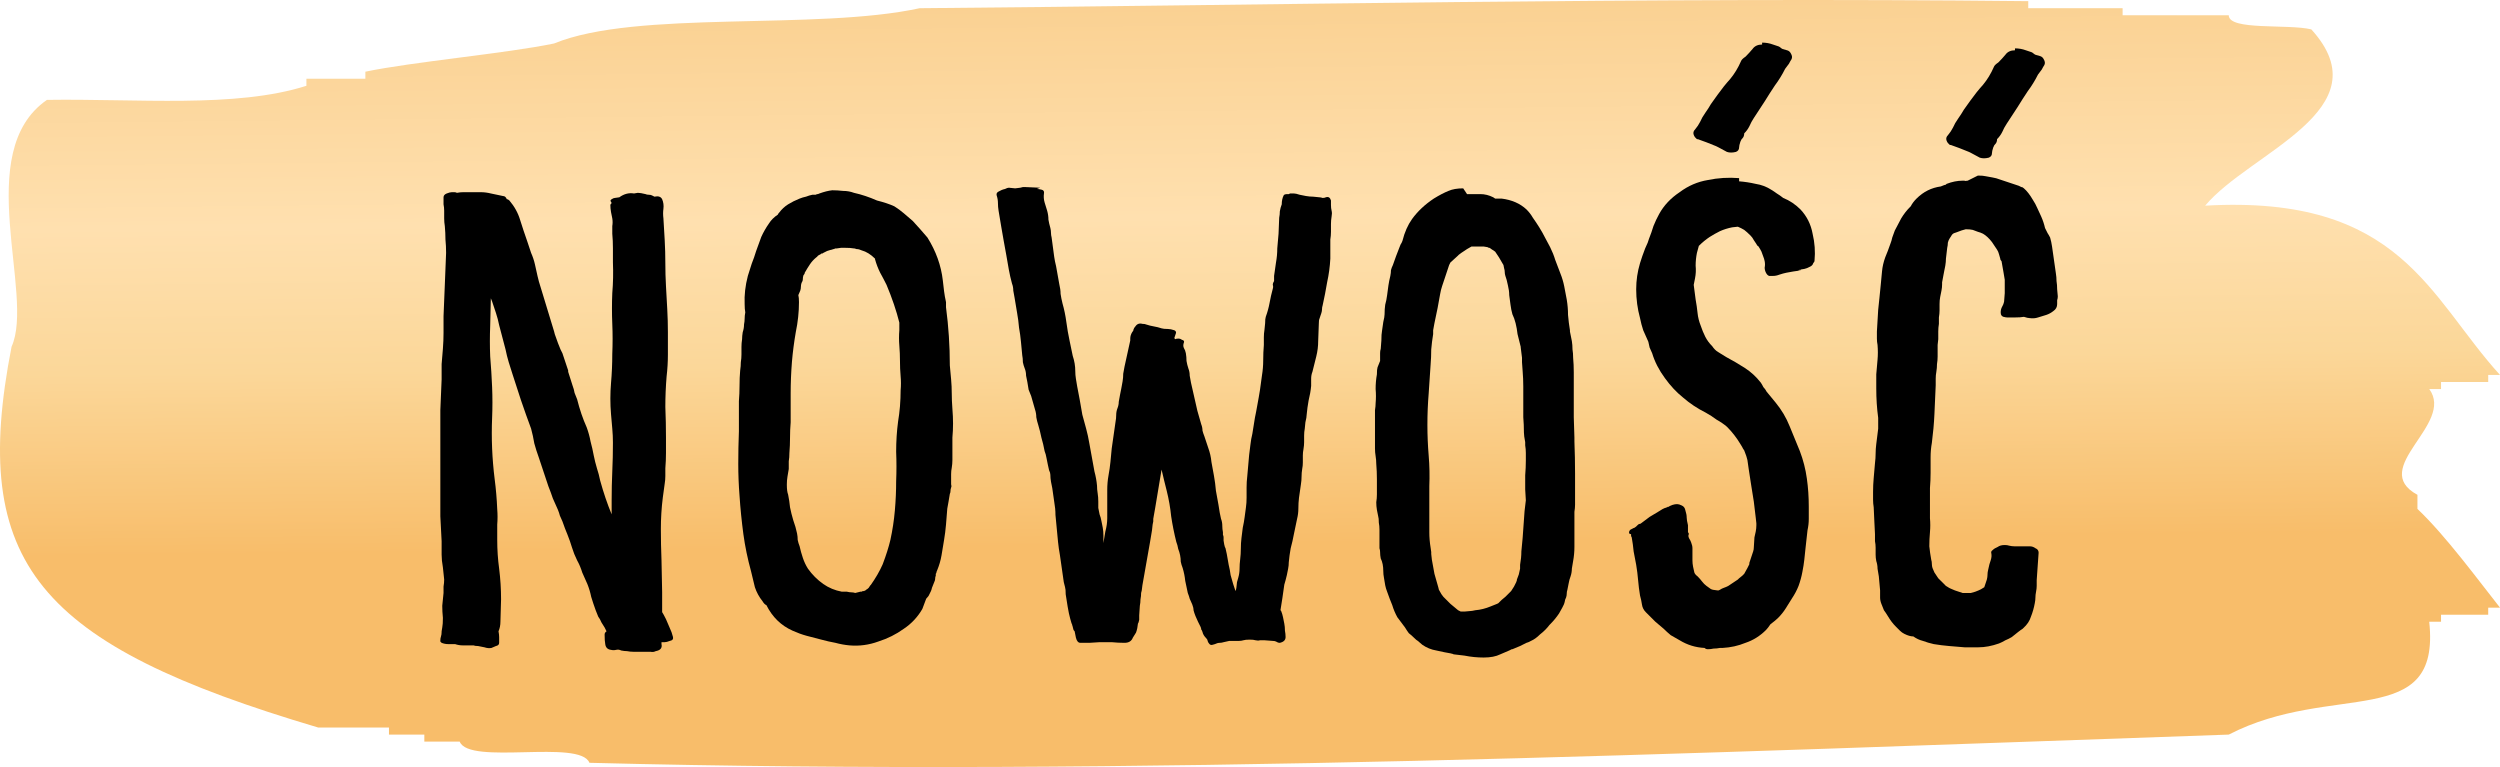
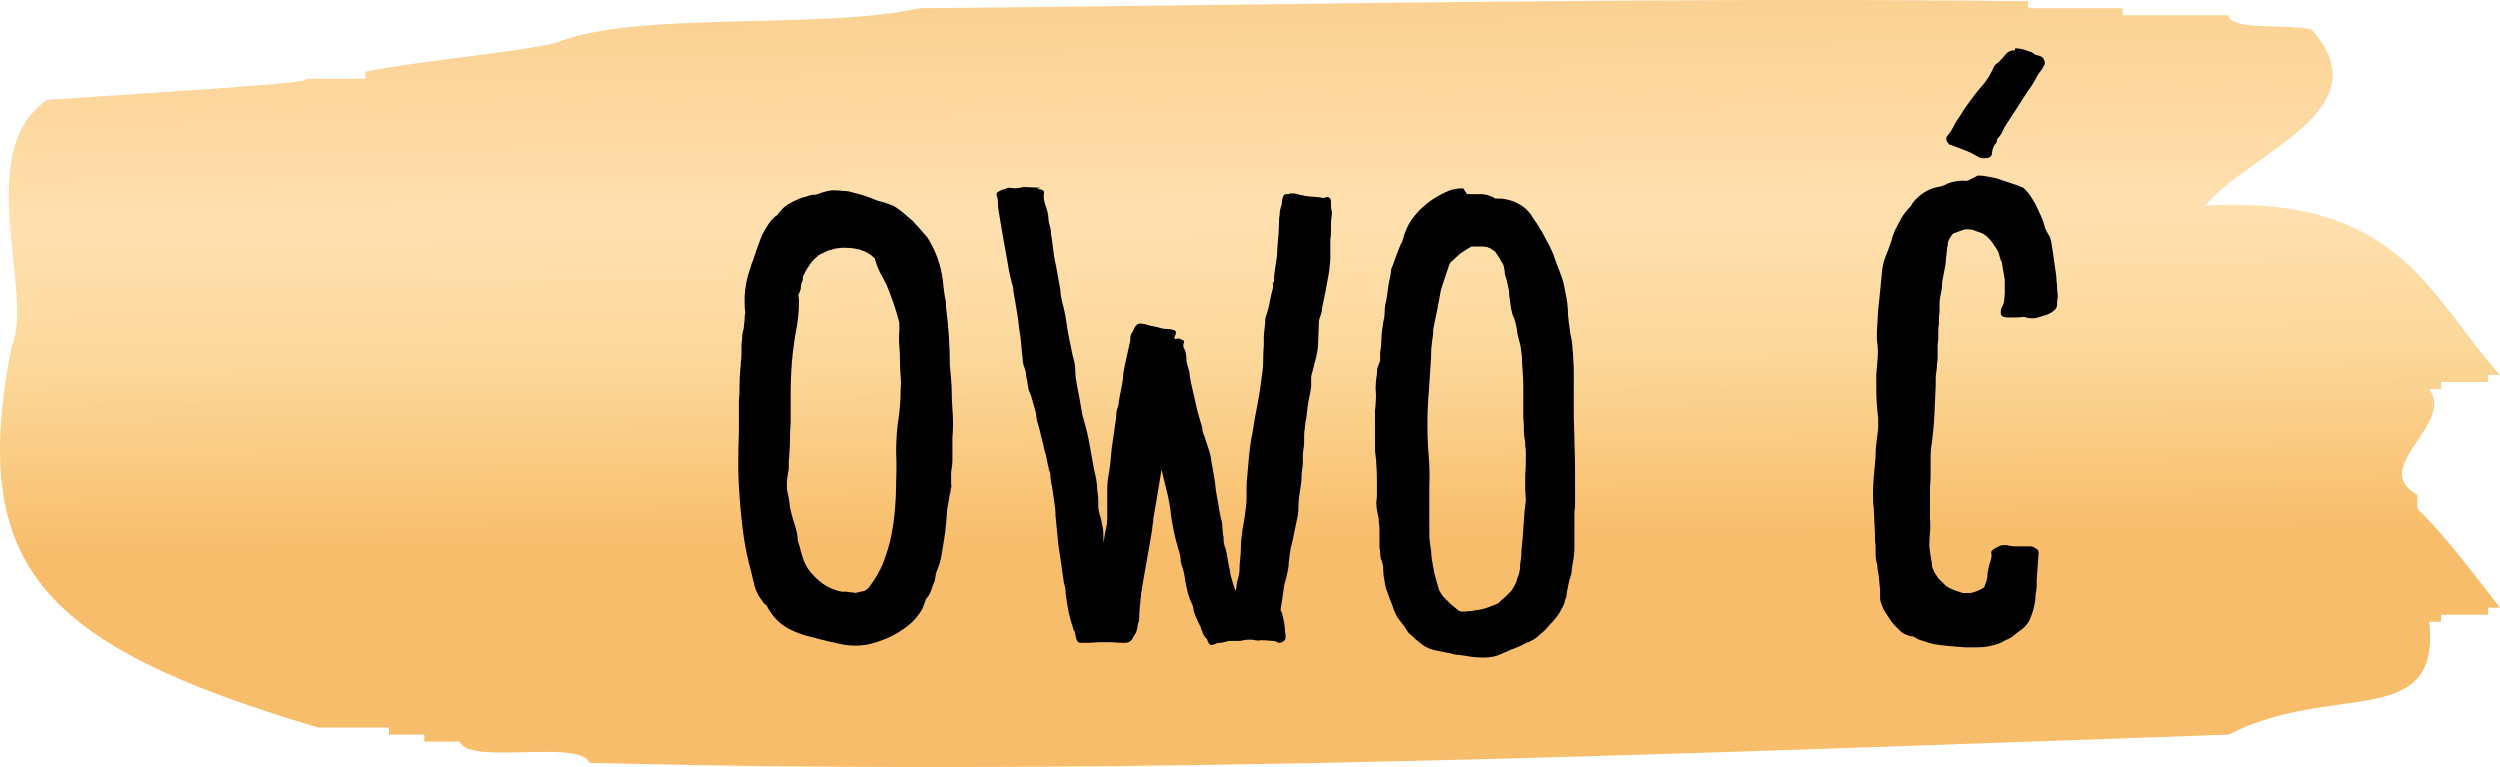
<svg xmlns="http://www.w3.org/2000/svg" width="176" height="54" viewBox="0 0 176 54" fill="none">
-   <path d="M162.716 2.068C167.863 7.728 158.398 10.706 155.243 14.479C169.026 13.685 171.018 20.934 176 26.395C175.668 26.395 175.502 26.395 175.17 26.395C175.17 26.593 175.17 26.693 175.17 26.891C174.007 26.891 173.011 26.891 171.849 26.891C171.849 27.09 171.849 27.189 171.849 27.388C171.517 27.388 171.351 27.388 171.018 27.388C172.845 29.87 166.701 32.948 170.188 34.835C170.188 35.133 170.188 35.53 170.188 35.828C172.181 37.714 174.506 40.892 176 42.778C175.668 42.778 175.502 42.778 175.17 42.778C175.17 42.977 175.17 43.076 175.17 43.275C174.007 43.275 173.011 43.275 171.849 43.275C171.849 43.473 171.849 43.573 171.849 43.771C171.517 43.771 171.351 43.771 171.018 43.771C171.849 51.516 164.21 47.942 156.904 51.715C119.874 53.006 79.523 54.694 41.497 53.701C40.833 52.013 33.028 53.899 32.364 52.211C31.534 52.211 30.704 52.211 29.873 52.211C29.873 52.013 29.873 51.913 29.873 51.715C29.043 51.715 28.213 51.715 27.383 51.715C27.383 51.516 27.383 51.417 27.383 51.218C25.722 51.218 24.061 51.218 22.401 51.218C2.641 45.36 -2.175 39.7 0.814 24.409C2.475 20.735 -2.009 10.706 3.305 7.032C9.615 6.933 16.589 7.628 21.571 6.04C21.571 5.841 21.571 5.742 21.571 5.543C22.899 5.543 24.394 5.543 25.722 5.543C25.722 5.344 25.722 5.245 25.722 5.047C29.043 4.352 35.685 3.756 39.006 3.061C44.818 0.678 57.438 2.167 64.744 0.578C88.656 0.38 116.055 -0.216 142.789 0.082C142.789 0.28 142.789 0.38 142.789 0.578C144.948 0.578 147.273 0.578 149.432 0.578C149.432 0.777 149.432 0.876 149.432 1.075C151.922 1.075 154.413 1.075 156.904 1.075C156.904 2.167 161.055 1.671 162.716 2.068Z" fill="url(#paint0_linear_1129_809)" />
-   <path d="M44.905 13.575C45.025 13.575 45.205 13.605 45.445 13.665C45.505 13.695 45.58 13.71 45.67 13.71C45.76 13.71 45.835 13.725 45.895 13.755L46.075 13.845C46.345 13.785 46.525 13.845 46.615 14.025C46.705 14.235 46.735 14.46 46.705 14.7C46.675 14.91 46.675 15.135 46.705 15.375L46.795 16.905C46.825 17.445 46.84 17.985 46.84 18.525C46.84 19.065 46.855 19.605 46.885 20.145C46.915 20.685 46.945 21.225 46.975 21.765C47.005 22.305 47.02 22.845 47.02 23.385C47.02 23.895 47.02 24.42 47.02 24.96C47.02 25.47 46.99 25.98 46.93 26.49C46.87 27.21 46.84 27.93 46.84 28.65C46.87 29.37 46.885 30.09 46.885 30.81C46.885 31.17 46.885 31.53 46.885 31.89C46.885 32.25 46.87 32.61 46.84 32.97C46.84 33.15 46.84 33.33 46.84 33.51C46.84 33.69 46.825 33.87 46.795 34.05L46.66 35.04C46.57 35.76 46.525 36.495 46.525 37.245C46.525 37.965 46.54 38.7 46.57 39.45L46.615 41.7V42.825V43.095C46.675 43.185 46.765 43.35 46.885 43.59C46.975 43.8 47.065 44.01 47.155 44.22C47.245 44.4 47.32 44.61 47.38 44.85C47.41 45 47.335 45.09 47.155 45.12C47.005 45.18 46.885 45.21 46.795 45.21H46.57V45.345C46.63 45.615 46.495 45.78 46.165 45.84C46.045 45.9 45.925 45.915 45.805 45.885C45.685 45.885 45.565 45.885 45.445 45.885H44.59C44.44 45.885 44.29 45.87 44.14 45.84C44.02 45.84 43.885 45.825 43.735 45.795C43.615 45.735 43.495 45.72 43.375 45.75C43.255 45.78 43.135 45.78 43.015 45.75C42.775 45.72 42.64 45.585 42.61 45.345C42.58 45.195 42.565 44.97 42.565 44.67C42.565 44.58 42.61 44.505 42.7 44.445L42.655 44.355L42.565 44.175L42.34 43.815C42.28 43.665 42.205 43.53 42.115 43.41C42.055 43.26 41.995 43.11 41.935 42.96C41.815 42.63 41.71 42.315 41.62 42.015C41.56 41.715 41.47 41.415 41.35 41.115C41.23 40.845 41.11 40.575 40.99 40.305C40.9 40.005 40.78 39.72 40.63 39.45C40.48 39.15 40.36 38.85 40.27 38.55C40.18 38.25 40.075 37.95 39.955 37.65C39.895 37.5 39.835 37.35 39.775 37.2C39.715 37.02 39.655 36.855 39.595 36.705C39.535 36.555 39.475 36.42 39.415 36.3C39.385 36.18 39.34 36.045 39.28 35.895C39.16 35.625 39.04 35.355 38.92 35.085C38.83 34.815 38.725 34.53 38.605 34.23L37.93 32.205C37.81 31.875 37.705 31.545 37.615 31.215C37.555 30.855 37.48 30.51 37.39 30.18C37.27 29.85 37.15 29.52 37.03 29.19C36.91 28.83 36.79 28.485 36.67 28.155L36.085 26.355C35.995 26.055 35.905 25.77 35.815 25.5C35.725 25.2 35.65 24.9 35.59 24.6L35.14 22.89C35.08 22.59 35.005 22.305 34.915 22.035C34.825 21.765 34.735 21.495 34.645 21.225L34.555 21L34.51 22.935C34.48 23.655 34.48 24.375 34.51 25.095C34.57 25.815 34.615 26.535 34.645 27.255C34.675 27.975 34.675 28.695 34.645 29.415C34.615 30.135 34.615 30.855 34.645 31.575C34.675 32.295 34.735 33.015 34.825 33.735C34.915 34.425 34.975 35.13 35.005 35.85C35.035 36.21 35.035 36.57 35.005 36.93C35.005 37.29 35.005 37.65 35.005 38.01C35.005 38.7 35.05 39.375 35.14 40.035C35.23 40.755 35.275 41.475 35.275 42.195L35.23 43.77C35.23 44.01 35.185 44.235 35.095 44.445C35.125 44.595 35.14 44.73 35.14 44.85C35.14 44.97 35.14 45.105 35.14 45.255C35.14 45.375 35.065 45.45 34.915 45.48C34.765 45.54 34.66 45.585 34.6 45.615C34.45 45.645 34.285 45.63 34.105 45.57C33.955 45.54 33.805 45.51 33.655 45.48C33.505 45.48 33.4 45.465 33.34 45.435H33.16C32.98 45.435 32.785 45.435 32.575 45.435C32.395 45.435 32.215 45.405 32.035 45.345C31.885 45.345 31.72 45.345 31.54 45.345C31.39 45.345 31.24 45.315 31.09 45.255C31.03 45.195 31 45.165 31 45.165V45.075C31 44.985 31.015 44.895 31.045 44.805C31.075 44.715 31.09 44.61 31.09 44.49V44.445L31.135 44.175C31.165 44.025 31.18 43.8 31.18 43.5C31.15 43.2 31.135 42.915 31.135 42.645C31.165 42.345 31.195 42.045 31.225 41.745C31.225 41.595 31.225 41.445 31.225 41.295C31.255 41.115 31.27 40.95 31.27 40.8L31.18 39.945C31.12 39.615 31.09 39.315 31.09 39.045C31.09 38.745 31.09 38.43 31.09 38.1C31.06 37.5 31.03 36.915 31 36.345C31 35.775 31 35.19 31 34.59V31.035C31 30.315 31 29.595 31 28.875C31.03 28.155 31.06 27.435 31.09 26.715C31.09 26.355 31.09 25.995 31.09 25.635C31.12 25.275 31.15 24.915 31.18 24.555C31.21 24.165 31.225 23.79 31.225 23.43C31.225 23.04 31.225 22.65 31.225 22.26C31.255 21.51 31.285 20.775 31.315 20.055C31.345 19.305 31.375 18.555 31.405 17.805C31.405 17.475 31.39 17.16 31.36 16.86C31.36 16.56 31.345 16.245 31.315 15.915C31.285 15.735 31.27 15.555 31.27 15.375C31.27 15.195 31.27 15.015 31.27 14.835C31.27 14.685 31.255 14.535 31.225 14.385C31.225 14.205 31.225 14.04 31.225 13.89C31.225 13.77 31.3 13.68 31.45 13.62C31.6 13.56 31.72 13.53 31.81 13.53C31.87 13.53 31.93 13.53 31.99 13.53C32.05 13.53 32.11 13.545 32.17 13.575C32.32 13.545 32.47 13.53 32.62 13.53C32.8 13.53 32.965 13.53 33.115 13.53C33.355 13.53 33.595 13.53 33.835 13.53C34.075 13.53 34.315 13.56 34.555 13.62L35.41 13.8C35.53 13.8 35.62 13.875 35.68 14.025C35.74 14.025 35.8 14.055 35.86 14.115C36.22 14.535 36.475 15 36.625 15.51C36.775 15.99 36.94 16.485 37.12 16.995C37.21 17.265 37.3 17.535 37.39 17.805C37.51 18.075 37.6 18.345 37.66 18.615C37.72 18.885 37.78 19.155 37.84 19.425C37.9 19.695 37.975 19.965 38.065 20.235L39.01 23.34L39.055 23.52L39.28 24.15L39.46 24.6L39.595 24.87L39.82 25.545L39.91 25.815L40 26.085V26.175L40.315 27.165C40.375 27.315 40.42 27.48 40.45 27.66C40.51 27.81 40.57 27.96 40.63 28.11C40.81 28.83 41.035 29.49 41.305 30.09C41.425 30.42 41.515 30.75 41.575 31.08C41.665 31.41 41.74 31.74 41.8 32.07C41.86 32.37 41.935 32.67 42.025 32.97C42.115 33.24 42.19 33.525 42.25 33.825C42.49 34.695 42.76 35.49 43.06 36.21V36.075V35.22C43.06 34.53 43.075 33.855 43.105 33.195C43.135 32.535 43.15 31.86 43.15 31.17C43.15 30.84 43.135 30.51 43.105 30.18C43.075 29.82 43.045 29.475 43.015 29.145C42.955 28.425 42.955 27.705 43.015 26.985C43.075 26.295 43.105 25.605 43.105 24.915C43.135 24.195 43.135 23.49 43.105 22.8C43.075 22.08 43.075 21.36 43.105 20.64C43.165 19.92 43.18 19.2 43.15 18.48C43.15 18.15 43.15 17.82 43.15 17.49C43.15 17.13 43.135 16.785 43.105 16.455C43.105 16.275 43.105 16.095 43.105 15.915C43.135 15.735 43.135 15.555 43.105 15.375C43.075 15.225 43.045 15.075 43.015 14.925C42.985 14.745 42.97 14.58 42.97 14.43C42.97 14.4 43 14.355 43.06 14.295L43.015 14.205C42.955 14.145 42.97 14.085 43.06 14.025C43.15 13.965 43.225 13.935 43.285 13.935L43.6 13.89C43.93 13.65 44.275 13.56 44.635 13.62L44.905 13.575Z" fill="black" />
+   <path d="M162.716 2.068C167.863 7.728 158.398 10.706 155.243 14.479C169.026 13.685 171.018 20.934 176 26.395C175.668 26.395 175.502 26.395 175.17 26.395C175.17 26.593 175.17 26.693 175.17 26.891C174.007 26.891 173.011 26.891 171.849 26.891C171.849 27.09 171.849 27.189 171.849 27.388C171.517 27.388 171.351 27.388 171.018 27.388C172.845 29.87 166.701 32.948 170.188 34.835C170.188 35.133 170.188 35.53 170.188 35.828C172.181 37.714 174.506 40.892 176 42.778C175.668 42.778 175.502 42.778 175.17 42.778C175.17 42.977 175.17 43.076 175.17 43.275C174.007 43.275 173.011 43.275 171.849 43.275C171.849 43.473 171.849 43.573 171.849 43.771C171.517 43.771 171.351 43.771 171.018 43.771C171.849 51.516 164.21 47.942 156.904 51.715C119.874 53.006 79.523 54.694 41.497 53.701C40.833 52.013 33.028 53.899 32.364 52.211C31.534 52.211 30.704 52.211 29.873 52.211C29.873 52.013 29.873 51.913 29.873 51.715C29.043 51.715 28.213 51.715 27.383 51.715C27.383 51.516 27.383 51.417 27.383 51.218C25.722 51.218 24.061 51.218 22.401 51.218C2.641 45.36 -2.175 39.7 0.814 24.409C2.475 20.735 -2.009 10.706 3.305 7.032C21.571 5.841 21.571 5.742 21.571 5.543C22.899 5.543 24.394 5.543 25.722 5.543C25.722 5.344 25.722 5.245 25.722 5.047C29.043 4.352 35.685 3.756 39.006 3.061C44.818 0.678 57.438 2.167 64.744 0.578C88.656 0.38 116.055 -0.216 142.789 0.082C142.789 0.28 142.789 0.38 142.789 0.578C144.948 0.578 147.273 0.578 149.432 0.578C149.432 0.777 149.432 0.876 149.432 1.075C151.922 1.075 154.413 1.075 156.904 1.075C156.904 2.167 161.055 1.671 162.716 2.068Z" fill="url(#paint0_linear_1129_809)" />
  <path d="M58.589 13.395C58.828 13.395 59.084 13.41 59.353 13.44C59.623 13.44 59.879 13.485 60.118 13.575C60.389 13.635 60.658 13.71 60.928 13.8C61.199 13.89 61.468 13.995 61.739 14.115C62.218 14.235 62.623 14.37 62.953 14.52C63.194 14.67 63.419 14.835 63.629 15.015C63.839 15.195 64.049 15.375 64.258 15.555C64.618 15.945 64.963 16.335 65.293 16.725C65.894 17.685 66.254 18.69 66.374 19.74C66.403 19.98 66.433 20.235 66.463 20.505C66.493 20.745 66.538 21 66.599 21.27V21.63C66.778 22.98 66.868 24.345 66.868 25.725C66.898 26.055 66.928 26.385 66.959 26.715C66.989 27.045 67.004 27.375 67.004 27.705C67.004 28.035 67.019 28.395 67.049 28.785C67.079 29.145 67.094 29.49 67.094 29.82C67.094 30.15 67.079 30.48 67.049 30.81C67.049 31.14 67.049 31.47 67.049 31.8C67.049 31.98 67.049 32.175 67.049 32.385C67.049 32.565 67.034 32.745 67.004 32.925C66.974 33.075 66.959 33.225 66.959 33.375C66.959 33.525 66.959 33.675 66.959 33.825C66.959 33.915 66.959 34.005 66.959 34.095C66.989 34.185 66.989 34.26 66.959 34.32C66.928 34.41 66.913 34.5 66.913 34.59C66.913 34.65 66.898 34.71 66.868 34.77C66.838 34.95 66.808 35.13 66.778 35.31C66.749 35.46 66.719 35.625 66.689 35.805C66.659 36.165 66.629 36.54 66.599 36.93C66.569 37.29 66.523 37.65 66.463 38.01C66.403 38.37 66.344 38.73 66.284 39.09C66.224 39.45 66.118 39.81 65.969 40.17C65.999 40.08 65.999 40.08 65.969 40.17C65.939 40.23 65.924 40.275 65.924 40.305C65.924 40.335 65.909 40.365 65.879 40.395C65.879 40.425 65.879 40.47 65.879 40.53C65.849 40.59 65.834 40.665 65.834 40.755C65.834 40.815 65.819 40.875 65.788 40.935C65.728 41.085 65.668 41.235 65.609 41.385C65.579 41.535 65.519 41.685 65.428 41.835C65.398 41.925 65.323 42.03 65.204 42.15L64.933 42.87C64.603 43.44 64.168 43.905 63.629 44.265C63.089 44.655 62.489 44.955 61.828 45.165C61.169 45.405 60.493 45.495 59.803 45.435C59.474 45.405 59.144 45.345 58.813 45.255C58.483 45.195 58.154 45.12 57.824 45.03C57.493 44.94 57.148 44.85 56.788 44.76C56.459 44.67 56.129 44.55 55.798 44.4C54.989 44.04 54.373 43.44 53.953 42.6C53.864 42.57 53.773 42.48 53.684 42.33C53.444 42.03 53.264 41.7 53.144 41.34C53.053 40.95 52.964 40.575 52.873 40.215C52.633 39.345 52.453 38.475 52.334 37.605C52.214 36.705 52.123 35.805 52.063 34.905C52.004 34.155 51.974 33.405 51.974 32.655C51.974 31.905 51.989 31.14 52.019 30.36V28.245C52.048 27.885 52.063 27.525 52.063 27.165C52.063 26.775 52.078 26.415 52.108 26.085C52.139 25.875 52.154 25.68 52.154 25.5C52.184 25.32 52.199 25.14 52.199 24.96C52.199 24.78 52.199 24.6 52.199 24.42C52.199 24.24 52.214 24.06 52.243 23.88C52.243 23.73 52.258 23.565 52.288 23.385C52.349 23.205 52.379 23.025 52.379 22.845C52.408 22.695 52.423 22.56 52.423 22.44C52.423 22.29 52.438 22.14 52.468 21.99C52.438 21.84 52.423 21.645 52.423 21.405C52.394 20.775 52.468 20.115 52.648 19.425C52.739 19.125 52.828 18.84 52.919 18.57C53.038 18.27 53.144 17.97 53.233 17.67C53.353 17.34 53.474 17.01 53.593 16.68C53.743 16.35 53.923 16.035 54.133 15.735C54.283 15.495 54.493 15.285 54.764 15.105C54.764 15.075 54.794 15.03 54.853 14.97C55.033 14.73 55.243 14.535 55.483 14.385C55.724 14.235 55.993 14.1 56.294 13.98C56.444 13.92 56.593 13.875 56.743 13.845C56.894 13.785 57.044 13.74 57.194 13.71H57.419C57.478 13.68 57.523 13.665 57.553 13.665C57.584 13.665 57.629 13.65 57.688 13.62C58.019 13.5 58.319 13.425 58.589 13.395ZM58.813 17.49C58.783 17.49 58.754 17.505 58.724 17.535C58.724 17.535 58.709 17.535 58.678 17.535L58.544 17.58C58.514 17.58 58.408 17.61 58.228 17.67L57.959 17.805C57.928 17.835 57.898 17.85 57.868 17.85C57.839 17.85 57.824 17.85 57.824 17.85C57.764 17.91 57.718 17.94 57.688 17.94C57.629 17.97 57.584 18 57.553 18.03C57.553 18.06 57.523 18.09 57.464 18.12C57.283 18.27 57.133 18.435 57.014 18.615C56.894 18.795 56.773 18.99 56.654 19.2C56.654 19.26 56.623 19.32 56.563 19.38C56.533 19.47 56.519 19.56 56.519 19.65C56.519 19.74 56.489 19.83 56.428 19.92C56.398 20.01 56.383 20.1 56.383 20.19C56.383 20.28 56.368 20.37 56.339 20.46L56.203 20.775C56.233 20.895 56.248 21.06 56.248 21.27C56.248 21.96 56.173 22.665 56.023 23.385C55.904 24.075 55.813 24.765 55.754 25.455C55.694 26.205 55.663 26.955 55.663 27.705C55.663 28.425 55.663 29.1 55.663 29.73C55.633 30.09 55.618 30.45 55.618 30.81C55.618 31.17 55.603 31.53 55.574 31.89C55.574 32.1 55.559 32.295 55.529 32.475C55.529 32.655 55.529 32.835 55.529 33.015C55.498 33.195 55.468 33.375 55.438 33.555C55.408 33.735 55.394 33.915 55.394 34.095V34.14C55.394 34.44 55.423 34.665 55.483 34.815C55.544 35.115 55.589 35.415 55.618 35.715C55.678 36.015 55.754 36.315 55.843 36.615C55.964 36.945 56.053 37.26 56.114 37.56C56.144 37.71 56.158 37.86 56.158 38.01C56.188 38.16 56.233 38.31 56.294 38.46C56.353 38.73 56.428 39 56.519 39.27C56.608 39.54 56.728 39.795 56.879 40.035C57.178 40.455 57.538 40.815 57.959 41.115C58.349 41.385 58.783 41.565 59.264 41.655H59.623C59.743 41.685 59.849 41.7 59.938 41.7C60.029 41.7 60.118 41.715 60.209 41.745L60.569 41.655C60.599 41.655 60.629 41.655 60.658 41.655C60.688 41.625 60.733 41.61 60.794 41.61H60.839C60.868 41.58 60.898 41.565 60.928 41.565L60.974 41.52C61.033 41.49 61.093 41.445 61.154 41.385L61.243 41.25C61.243 41.22 61.258 41.205 61.288 41.205C61.648 40.695 61.934 40.2 62.144 39.72C62.383 39.09 62.563 38.52 62.684 38.01C62.834 37.32 62.938 36.63 62.998 35.94C63.059 35.25 63.089 34.56 63.089 33.87C63.118 33.18 63.118 32.49 63.089 31.8C63.089 31.08 63.133 30.375 63.224 29.685C63.283 29.325 63.328 28.965 63.358 28.605C63.389 28.215 63.404 27.84 63.404 27.48C63.434 27.15 63.434 26.82 63.404 26.49C63.373 26.13 63.358 25.77 63.358 25.41C63.358 25.05 63.343 24.69 63.313 24.33C63.283 23.97 63.283 23.61 63.313 23.25V22.71C63.103 21.87 62.803 20.985 62.413 20.055C62.264 19.755 62.114 19.47 61.964 19.2C61.813 18.9 61.694 18.585 61.603 18.255V18.21C61.303 17.91 60.989 17.715 60.658 17.625C60.538 17.565 60.419 17.535 60.298 17.535L60.163 17.49H60.118C59.968 17.46 59.743 17.445 59.444 17.445H59.218L58.904 17.49H58.813Z" fill="black" />
  <path d="M73 13.305C73.09 13.305 73.195 13.32 73.315 13.35C73.465 13.38 73.525 13.47 73.495 13.62C73.465 13.83 73.48 14.04 73.54 14.25C73.6 14.43 73.66 14.625 73.72 14.835C73.78 15.045 73.81 15.255 73.81 15.465C73.84 15.645 73.885 15.84 73.945 16.05C73.975 16.17 73.99 16.29 73.99 16.41C73.99 16.5 74.005 16.605 74.035 16.725L74.125 17.4C74.155 17.64 74.185 17.865 74.215 18.075C74.245 18.285 74.29 18.51 74.35 18.75L74.575 20.01C74.635 20.25 74.665 20.475 74.665 20.685C74.695 20.895 74.74 21.12 74.8 21.36C74.92 21.78 75.01 22.215 75.07 22.665C75.13 23.115 75.205 23.55 75.295 23.97L75.52 25.05C75.58 25.23 75.625 25.41 75.655 25.59C75.685 25.77 75.7 25.95 75.7 26.13C75.7 26.31 75.715 26.49 75.745 26.67C75.775 26.85 75.805 27.03 75.835 27.21L76.015 28.155C76.075 28.485 76.135 28.83 76.195 29.19C76.285 29.52 76.375 29.85 76.465 30.18C76.555 30.51 76.63 30.855 76.69 31.215C76.75 31.545 76.81 31.875 76.87 32.205C76.93 32.535 76.99 32.865 77.05 33.195C77.14 33.525 77.2 33.855 77.23 34.185C77.23 34.365 77.245 34.545 77.275 34.725C77.305 34.905 77.32 35.1 77.32 35.31C77.32 35.46 77.32 35.61 77.32 35.76C77.35 35.91 77.38 36.06 77.41 36.21C77.47 36.36 77.515 36.525 77.545 36.705C77.575 36.855 77.605 37.005 77.635 37.155C77.665 37.335 77.68 37.515 77.68 37.695C77.68 37.875 77.68 38.055 77.68 38.235L77.815 37.425C77.905 37.095 77.95 36.78 77.95 36.48C77.95 36.15 77.95 35.82 77.95 35.49C77.95 35.16 77.95 34.83 77.95 34.5C77.95 34.14 77.98 33.795 78.04 33.465C78.1 33.135 78.145 32.82 78.175 32.52C78.205 32.22 78.235 31.905 78.265 31.575L78.4 30.63L78.535 29.685C78.565 29.535 78.58 29.385 78.58 29.235C78.58 29.055 78.61 28.89 78.67 28.74C78.73 28.59 78.76 28.44 78.76 28.29C78.79 28.11 78.82 27.945 78.85 27.795C78.88 27.645 78.91 27.495 78.94 27.345C78.97 27.165 79 27 79.03 26.85C79.06 26.67 79.075 26.49 79.075 26.31C79.105 26.13 79.135 25.965 79.165 25.815L79.57 23.97V23.835C79.57 23.685 79.615 23.535 79.705 23.385C79.765 23.325 79.795 23.265 79.795 23.205C79.825 23.115 79.87 23.04 79.93 22.98C80.05 22.8 80.215 22.74 80.425 22.8C80.545 22.8 80.635 22.815 80.695 22.845C80.875 22.905 81.055 22.95 81.235 22.98C81.415 23.01 81.595 23.055 81.775 23.115C81.865 23.145 82.015 23.16 82.225 23.16C82.345 23.16 82.495 23.19 82.675 23.25C82.795 23.31 82.825 23.4 82.765 23.52L82.675 23.79L82.72 23.88C82.78 23.85 82.87 23.835 82.99 23.835C83.05 23.835 83.125 23.865 83.215 23.925C83.335 23.955 83.38 24.015 83.35 24.105C83.29 24.255 83.29 24.39 83.35 24.51C83.41 24.6 83.455 24.72 83.485 24.87C83.515 25.05 83.53 25.23 83.53 25.41C83.56 25.59 83.605 25.77 83.665 25.95C83.725 26.1 83.755 26.265 83.755 26.445C83.785 26.625 83.815 26.79 83.845 26.94L84.07 27.93L84.295 28.92L84.565 29.865C84.625 30.015 84.655 30.165 84.655 30.315C84.685 30.435 84.73 30.57 84.79 30.72L85.06 31.53C85.18 31.86 85.255 32.19 85.285 32.52C85.345 32.85 85.405 33.18 85.465 33.51C85.525 33.84 85.57 34.185 85.6 34.545C85.66 34.875 85.72 35.205 85.78 35.535C85.84 35.955 85.9 36.285 85.96 36.525C86.02 36.675 86.05 36.84 86.05 37.02C86.05 37.17 86.065 37.32 86.095 37.47C86.095 37.53 86.095 37.59 86.095 37.65C86.125 37.71 86.14 37.77 86.14 37.83V38.055L86.185 38.325L86.23 38.505L86.275 38.595L86.365 39L86.5 39.765C86.56 40.005 86.605 40.245 86.635 40.485C86.695 40.695 86.755 40.905 86.815 41.115L86.905 41.385L86.95 41.52L86.995 41.61L87.04 41.385L87.085 40.98L87.175 40.665C87.235 40.455 87.265 40.245 87.265 40.035C87.265 39.825 87.28 39.6 87.31 39.36C87.34 39.12 87.355 38.88 87.355 38.64C87.355 38.37 87.37 38.115 87.4 37.875C87.43 37.635 87.46 37.395 87.49 37.155C87.55 36.885 87.595 36.63 87.625 36.39C87.655 36.15 87.685 35.925 87.715 35.715C87.745 35.505 87.76 35.28 87.76 35.04C87.76 34.8 87.76 34.56 87.76 34.32C87.76 34.05 87.775 33.795 87.805 33.555L87.94 32.025C87.97 31.785 88 31.545 88.03 31.305C88.06 31.035 88.105 30.78 88.165 30.54L88.345 29.415C88.375 29.265 88.405 29.115 88.435 28.965C88.465 28.785 88.495 28.62 88.525 28.47C88.555 28.29 88.585 28.125 88.615 27.975C88.645 27.795 88.675 27.615 88.705 27.435L88.84 26.445C88.9 26.085 88.93 25.725 88.93 25.365C88.93 25.005 88.945 24.645 88.975 24.285C88.975 24.105 88.975 23.925 88.975 23.745C88.975 23.565 88.99 23.385 89.02 23.205L89.065 22.755C89.065 22.545 89.08 22.395 89.11 22.305C89.23 21.975 89.32 21.645 89.38 21.315C89.44 20.985 89.515 20.655 89.605 20.325C89.635 20.235 89.635 20.145 89.605 20.055C89.605 19.965 89.635 19.875 89.695 19.785V19.425L89.83 18.48C89.89 18.15 89.92 17.82 89.92 17.49C89.95 17.13 89.98 16.785 90.01 16.455L90.055 15.33C90.085 15.18 90.1 15.03 90.1 14.88C90.13 14.7 90.175 14.535 90.235 14.385C90.235 14.145 90.28 13.935 90.37 13.755C90.4 13.695 90.49 13.665 90.64 13.665H90.73L90.82 13.62H90.955H91H91.09C91.18 13.62 91.315 13.65 91.495 13.71C91.645 13.74 91.795 13.77 91.945 13.8C92.125 13.83 92.29 13.845 92.44 13.845L92.89 13.89C92.95 13.89 93.025 13.905 93.115 13.935C93.205 13.935 93.28 13.92 93.34 13.89C93.52 13.83 93.64 13.905 93.7 14.115V14.205V14.34V14.43C93.7 14.58 93.715 14.715 93.745 14.835C93.775 14.955 93.775 15.09 93.745 15.24C93.715 15.42 93.7 15.6 93.7 15.78C93.7 15.96 93.7 16.14 93.7 16.32C93.7 16.5 93.685 16.68 93.655 16.86C93.655 17.04 93.655 17.22 93.655 17.4V18.21C93.625 18.78 93.55 19.335 93.43 19.875C93.34 20.415 93.235 20.955 93.115 21.495C93.085 21.585 93.07 21.675 93.07 21.765C93.07 21.855 93.055 21.945 93.025 22.035L92.935 22.305L92.89 22.44C92.86 22.5 92.845 22.62 92.845 22.8L92.8 24.015C92.8 24.375 92.755 24.735 92.665 25.095L92.395 26.175C92.335 26.325 92.305 26.49 92.305 26.67C92.305 26.82 92.305 26.985 92.305 27.165C92.275 27.495 92.215 27.84 92.125 28.2C92.065 28.53 92.02 28.86 91.99 29.19C91.99 29.31 91.96 29.49 91.9 29.73L91.855 30.18C91.825 30.33 91.81 30.495 91.81 30.675C91.81 30.825 91.81 30.975 91.81 31.125C91.81 31.275 91.795 31.44 91.765 31.62C91.735 31.77 91.72 31.92 91.72 32.07C91.72 32.22 91.72 32.385 91.72 32.565C91.72 32.715 91.705 32.865 91.675 33.015C91.645 33.195 91.63 33.375 91.63 33.555C91.63 33.735 91.615 33.915 91.585 34.095L91.45 35.04C91.42 35.28 91.405 35.535 91.405 35.805C91.405 36.045 91.375 36.285 91.315 36.525L91.09 37.605C91.03 37.935 90.955 38.265 90.865 38.595C90.805 38.925 90.76 39.255 90.73 39.585C90.73 39.735 90.715 39.885 90.685 40.035C90.655 40.185 90.625 40.335 90.595 40.485C90.565 40.605 90.535 40.725 90.505 40.845C90.475 40.935 90.445 41.04 90.415 41.16L90.28 42.105L90.145 42.96L90.19 43.005C90.25 43.155 90.295 43.305 90.325 43.455C90.355 43.605 90.385 43.755 90.415 43.905C90.445 44.055 90.46 44.22 90.46 44.4C90.49 44.55 90.505 44.7 90.505 44.85C90.505 45.06 90.37 45.195 90.1 45.255C90.01 45.255 89.92 45.225 89.83 45.165C89.77 45.135 89.695 45.12 89.605 45.12L89.02 45.075C88.9 45.075 88.795 45.075 88.705 45.075C88.615 45.105 88.51 45.105 88.39 45.075C88.3 45.045 88.165 45.03 87.985 45.03C87.775 45.03 87.625 45.045 87.535 45.075C87.445 45.105 87.34 45.12 87.22 45.12C87.13 45.12 87.04 45.12 86.95 45.12C86.8 45.12 86.665 45.12 86.545 45.12C86.425 45.15 86.29 45.18 86.14 45.21C86.05 45.24 85.96 45.255 85.87 45.255C85.78 45.255 85.705 45.27 85.645 45.3C85.585 45.33 85.495 45.36 85.375 45.39C85.285 45.42 85.21 45.405 85.15 45.345C85.09 45.285 85.045 45.21 85.015 45.12C85.015 45.06 84.985 45 84.925 44.94C84.775 44.79 84.685 44.64 84.655 44.49C84.625 44.4 84.595 44.34 84.565 44.31C84.565 44.25 84.55 44.19 84.52 44.13C84.46 44.01 84.4 43.89 84.34 43.77C84.28 43.65 84.22 43.515 84.16 43.365C84.1 43.215 84.055 43.08 84.025 42.96C84.025 42.84 83.995 42.705 83.935 42.555C83.875 42.405 83.815 42.27 83.755 42.15C83.725 42.03 83.68 41.895 83.62 41.745C83.56 41.445 83.5 41.16 83.44 40.89C83.41 40.59 83.35 40.29 83.26 39.99C83.2 39.84 83.155 39.69 83.125 39.54C83.125 39.39 83.11 39.24 83.08 39.09C83.05 38.94 83.005 38.79 82.945 38.64C82.915 38.46 82.87 38.295 82.81 38.145C82.66 37.545 82.54 36.945 82.45 36.345C82.39 35.745 82.285 35.145 82.135 34.545C82.075 34.305 82.015 34.065 81.955 33.825C81.895 33.555 81.835 33.3 81.775 33.06L81.73 33.33L81.46 34.95L81.325 35.76L81.19 36.525V36.615V36.705L81.145 36.93L81.1 37.335L80.965 38.145L80.425 41.205L80.38 41.565L80.335 41.745C80.335 41.895 80.32 42.045 80.29 42.195C80.29 42.345 80.275 42.495 80.245 42.645L80.2 43.32V43.365V43.455V43.635L80.155 43.815L80.11 43.905L80.065 44.22L80.02 44.4L79.975 44.535C79.945 44.595 79.87 44.715 79.75 44.895C79.66 45.135 79.465 45.255 79.165 45.255C78.865 45.255 78.565 45.24 78.265 45.21C77.995 45.21 77.71 45.21 77.41 45.21L76.69 45.255H76.06C75.91 45.255 75.805 45.135 75.745 44.895L75.655 44.445C75.595 44.385 75.565 44.34 75.565 44.31L75.52 44.13C75.52 44.1 75.505 44.07 75.475 44.04C75.445 43.98 75.46 43.995 75.52 44.085C75.46 43.965 75.4 43.785 75.34 43.545C75.28 43.335 75.22 43.05 75.16 42.69L75.025 41.835C75.025 41.595 75.01 41.43 74.98 41.34L74.89 40.98L74.62 39.09C74.56 38.76 74.515 38.445 74.485 38.145C74.455 37.845 74.425 37.53 74.395 37.2C74.365 36.87 74.335 36.555 74.305 36.255C74.305 35.955 74.275 35.64 74.215 35.31L74.08 34.365C74.05 34.215 74.02 34.065 73.99 33.915C73.96 33.735 73.945 33.57 73.945 33.42C73.945 33.33 73.915 33.225 73.855 33.105C73.825 32.955 73.795 32.82 73.765 32.7C73.735 32.55 73.705 32.4 73.675 32.25C73.645 32.07 73.6 31.905 73.54 31.755C73.48 31.425 73.405 31.11 73.315 30.81C73.255 30.51 73.18 30.21 73.09 29.91C73.03 29.73 72.985 29.55 72.955 29.37C72.955 29.19 72.925 29.01 72.865 28.83L72.595 27.885C72.535 27.735 72.475 27.585 72.415 27.435C72.385 27.255 72.355 27.075 72.325 26.895C72.295 26.745 72.265 26.595 72.235 26.445C72.235 26.265 72.205 26.1 72.145 25.95C72.085 25.8 72.04 25.65 72.01 25.5C72.01 25.32 71.995 25.155 71.965 25.005L71.875 24.06C71.845 23.73 71.8 23.4 71.74 23.07C71.71 22.71 71.665 22.365 71.605 22.035L71.425 20.955C71.395 20.805 71.365 20.64 71.335 20.46C71.335 20.28 71.305 20.115 71.245 19.965C71.155 19.635 71.08 19.305 71.02 18.975C70.96 18.615 70.9 18.27 70.84 17.94C70.78 17.61 70.72 17.28 70.66 16.95C70.6 16.59 70.54 16.245 70.48 15.915L70.3 14.835C70.27 14.655 70.255 14.475 70.255 14.295C70.255 14.115 70.225 13.935 70.165 13.755C70.135 13.635 70.18 13.545 70.3 13.485C70.45 13.395 70.6 13.335 70.75 13.305C70.87 13.245 70.96 13.215 71.02 13.215L71.47 13.26L71.83 13.215L72.01 13.17H72.19L73.225 13.215L73 13.305Z" fill="black" />
  <path d="M103.279 13.665C103.609 13.665 103.924 13.665 104.224 13.665C104.524 13.665 104.824 13.74 105.124 13.89L105.259 13.98H105.709C106.429 14.07 107.014 14.325 107.464 14.745C107.644 14.925 107.794 15.12 107.914 15.33C108.064 15.54 108.214 15.765 108.364 16.005C108.514 16.245 108.649 16.485 108.769 16.725C108.889 16.935 109.009 17.16 109.129 17.4C109.279 17.7 109.399 18 109.489 18.3C109.609 18.6 109.729 18.915 109.849 19.245C109.969 19.545 110.059 19.845 110.119 20.145C110.179 20.445 110.239 20.76 110.299 21.09C110.359 21.45 110.389 21.81 110.389 22.17C110.419 22.53 110.464 22.89 110.524 23.25V23.295V23.34L110.569 23.565L110.659 24.015C110.689 24.195 110.704 24.39 110.704 24.6C110.734 24.78 110.749 24.975 110.749 25.185C110.779 25.515 110.794 25.86 110.794 26.22C110.794 26.55 110.794 26.88 110.794 27.21V28.425V29.37L110.839 30.81V31.08C110.869 31.83 110.884 32.58 110.884 33.33C110.884 34.05 110.884 34.785 110.884 35.535C110.884 35.685 110.869 35.85 110.839 36.03C110.839 36.18 110.839 36.33 110.839 36.48V37.47C110.839 37.8 110.839 38.145 110.839 38.505C110.839 38.835 110.809 39.165 110.749 39.495C110.719 39.675 110.689 39.855 110.659 40.035C110.659 40.215 110.629 40.395 110.569 40.575C110.509 40.725 110.464 40.89 110.434 41.07C110.404 41.22 110.374 41.37 110.344 41.52C110.314 41.61 110.299 41.7 110.299 41.79C110.299 41.88 110.284 41.97 110.254 42.06C110.194 42.18 110.164 42.27 110.164 42.33C110.134 42.48 110.074 42.63 109.984 42.78C109.924 42.9 109.849 43.035 109.759 43.185C109.579 43.455 109.369 43.71 109.129 43.95L109.084 43.995C108.904 44.235 108.679 44.46 108.409 44.67C108.199 44.88 107.989 45.03 107.779 45.12L107.599 45.21L107.464 45.255C107.194 45.405 106.864 45.555 106.474 45.705H106.429L106.249 45.795L105.619 46.065C105.319 46.215 104.929 46.29 104.449 46.29C103.999 46.29 103.549 46.245 103.099 46.155L102.334 46.065C102.304 46.035 102.244 46.02 102.154 46.02C102.064 46.02 102.094 46.02 102.244 46.02C101.884 45.96 101.509 45.885 101.119 45.795C100.759 45.735 100.429 45.6 100.129 45.39L99.814 45.12C99.754 45.09 99.664 45.015 99.544 44.895C99.424 44.775 99.304 44.67 99.184 44.58C99.094 44.46 99.004 44.325 98.914 44.175C98.734 43.935 98.554 43.695 98.374 43.455C98.224 43.185 98.104 42.9 98.014 42.6C97.954 42.45 97.894 42.3 97.834 42.15C97.774 41.97 97.714 41.805 97.654 41.655C97.594 41.505 97.549 41.355 97.519 41.205C97.489 41.025 97.459 40.845 97.429 40.665C97.399 40.515 97.384 40.365 97.384 40.215C97.384 40.035 97.369 39.87 97.339 39.72C97.309 39.57 97.264 39.435 97.204 39.315C97.174 39.165 97.159 39.015 97.159 38.865C97.159 38.775 97.144 38.685 97.114 38.595C97.114 38.505 97.114 38.415 97.114 38.325V37.785C97.114 37.635 97.114 37.47 97.114 37.29C97.114 37.11 97.099 36.945 97.069 36.795C97.069 36.585 97.054 36.435 97.024 36.345L96.934 35.895C96.904 35.715 96.889 35.535 96.889 35.355C96.919 35.175 96.934 34.995 96.934 34.815C96.934 34.455 96.934 34.095 96.934 33.735C96.934 33.375 96.919 33.015 96.889 32.655C96.889 32.475 96.874 32.295 96.844 32.115C96.814 31.935 96.799 31.755 96.799 31.575V30.495V29.325C96.799 29.175 96.799 29.025 96.799 28.875C96.829 28.695 96.844 28.53 96.844 28.38C96.874 28.05 96.874 27.72 96.844 27.39C96.844 27.03 96.874 26.685 96.934 26.355C96.934 26.115 96.949 25.95 96.979 25.86L97.069 25.635L97.159 25.41V25.14C97.159 25.05 97.159 24.96 97.159 24.87C97.159 24.75 97.174 24.645 97.204 24.555L97.249 23.97C97.249 23.67 97.264 23.445 97.294 23.295L97.384 22.665C97.444 22.425 97.474 22.245 97.474 22.125C97.474 21.885 97.489 21.66 97.519 21.45C97.579 21.24 97.624 21.015 97.654 20.775C97.684 20.535 97.714 20.31 97.744 20.1C97.774 19.89 97.819 19.665 97.879 19.425C97.909 19.275 97.924 19.14 97.924 19.02C97.954 18.9 97.999 18.78 98.059 18.66L98.284 18.03L98.509 17.445C98.539 17.355 98.569 17.28 98.599 17.22C98.659 17.13 98.704 17.04 98.734 16.95C98.884 16.35 99.109 15.84 99.409 15.42C99.799 14.88 100.309 14.4 100.939 13.98C101.329 13.74 101.674 13.56 101.974 13.44C102.244 13.32 102.589 13.26 103.009 13.26L103.279 13.665ZM103.279 17.535L102.874 17.805L102.694 17.94L102.604 18.03L102.109 18.48L102.064 18.57L102.019 18.66L101.704 19.605C101.644 19.785 101.584 19.965 101.524 20.145C101.464 20.325 101.419 20.505 101.389 20.685L101.209 21.675L100.984 22.755L100.894 23.25V23.385V23.52C100.834 23.88 100.789 24.24 100.759 24.6C100.759 24.96 100.744 25.32 100.714 25.68L100.579 27.705C100.519 28.425 100.489 29.16 100.489 29.91C100.489 30.63 100.519 31.35 100.579 32.07C100.639 32.79 100.654 33.51 100.624 34.23C100.624 34.95 100.624 35.67 100.624 36.39C100.624 36.75 100.624 37.11 100.624 37.47C100.624 37.83 100.654 38.19 100.714 38.55L100.759 38.865V39L100.804 39.405L100.984 40.395L101.254 41.34L101.299 41.52L101.479 41.835L101.614 42.015L101.794 42.195L102.109 42.51L102.649 42.96L102.829 43.05H102.919H103.144L103.639 43.005L103.864 42.96C104.224 42.93 104.584 42.84 104.944 42.69L105.394 42.51L105.484 42.465L105.574 42.375L105.709 42.24L105.979 42.015L106.294 41.7L106.384 41.61C106.534 41.4 106.654 41.19 106.744 40.98L106.789 40.845V40.8L106.924 40.44L107.014 40.035V39.945V39.765C107.074 39.435 107.104 39.12 107.104 38.82C107.134 38.52 107.164 38.205 107.194 37.875L107.329 35.985L107.419 35.22L107.374 34.455C107.374 34.125 107.374 33.795 107.374 33.465C107.404 33.105 107.419 32.76 107.419 32.43C107.419 32.25 107.419 32.07 107.419 31.89C107.419 31.71 107.404 31.53 107.374 31.35V31.17V31.125C107.314 30.825 107.284 30.6 107.284 30.45C107.284 30.09 107.269 29.73 107.239 29.37C107.239 29.01 107.239 28.65 107.239 28.29C107.239 27.93 107.239 27.57 107.239 27.21C107.239 26.85 107.224 26.49 107.194 26.13L107.149 25.5V25.32V25.185L107.059 24.465V24.42L107.014 24.24C106.954 24 106.894 23.76 106.834 23.52C106.804 23.25 106.759 22.995 106.699 22.755C106.639 22.515 106.564 22.305 106.474 22.125C106.414 21.915 106.369 21.69 106.339 21.45C106.309 21.21 106.279 20.985 106.249 20.775C106.249 20.565 106.219 20.34 106.159 20.1C106.099 19.8 106.039 19.575 105.979 19.425C105.949 19.335 105.934 19.245 105.934 19.155C105.934 19.065 105.919 18.975 105.889 18.885L105.844 18.66L105.529 18.12L105.259 17.715L104.989 17.535L104.854 17.445H104.809L104.719 17.4L104.449 17.355H104.404H104.134H103.684H103.594L103.279 17.535Z" fill="black" />
-   <path d="M124.053 3C124.323 3 124.578 3.045 124.818 3.135L125.223 3.27C125.283 3.3 125.328 3.33 125.358 3.36C125.388 3.39 125.433 3.42 125.493 3.45C125.613 3.48 125.718 3.51 125.808 3.54C125.928 3.57 126.018 3.645 126.078 3.765C126.168 3.915 126.183 4.05 126.123 4.17C126.063 4.26 126.003 4.365 125.943 4.485L125.673 4.845C125.463 5.265 125.223 5.655 124.953 6.015C124.713 6.375 124.473 6.75 124.233 7.14L123.468 8.31C123.348 8.49 123.243 8.685 123.153 8.895C123.063 9.075 122.943 9.24 122.793 9.39C122.793 9.54 122.748 9.66 122.658 9.75C122.598 9.81 122.568 9.855 122.568 9.885C122.568 9.885 122.553 9.915 122.523 9.975C122.463 10.155 122.433 10.29 122.433 10.38C122.433 10.53 122.358 10.635 122.208 10.695C121.968 10.755 121.758 10.755 121.578 10.695C121.398 10.605 121.203 10.5 120.993 10.38L120.813 10.29L120.138 10.02L119.643 9.84C119.583 9.81 119.523 9.795 119.463 9.795C119.433 9.765 119.388 9.72 119.328 9.66C119.178 9.45 119.178 9.27 119.328 9.12C119.478 8.94 119.598 8.76 119.688 8.58C119.778 8.37 119.898 8.16 120.048 7.95C120.198 7.74 120.333 7.53 120.453 7.32C120.603 7.11 120.753 6.9 120.903 6.69C121.203 6.27 121.503 5.895 121.803 5.565C122.103 5.205 122.358 4.785 122.568 4.305C122.598 4.215 122.703 4.11 122.883 3.99C123.063 3.81 123.228 3.63 123.378 3.45C123.528 3.24 123.753 3.135 124.053 3.135V3ZM122.433 12.765C122.823 12.795 123.213 12.855 123.603 12.945C123.993 13.005 124.353 13.14 124.683 13.35C124.833 13.44 124.968 13.53 125.088 13.62C125.238 13.71 125.388 13.815 125.538 13.935C125.988 14.115 126.393 14.385 126.753 14.745C127.203 15.225 127.488 15.795 127.608 16.455C127.758 17.085 127.803 17.715 127.743 18.345C127.743 18.405 127.713 18.465 127.653 18.525C127.623 18.645 127.533 18.735 127.383 18.795C127.173 18.915 126.918 18.975 126.618 18.975C126.798 18.975 126.843 18.99 126.753 19.02C126.693 19.02 126.633 19.035 126.573 19.065L126.258 19.11L125.763 19.2C125.613 19.23 125.448 19.275 125.268 19.335C125.118 19.395 124.968 19.425 124.818 19.425C124.728 19.425 124.638 19.425 124.548 19.425C124.458 19.395 124.383 19.32 124.323 19.2C124.263 19.08 124.233 18.96 124.233 18.84C124.263 18.69 124.263 18.54 124.233 18.39L124.188 18.21L124.008 17.715C123.948 17.595 123.888 17.49 123.828 17.4C123.798 17.34 123.768 17.31 123.738 17.31C123.708 17.28 123.678 17.235 123.648 17.175C123.588 17.085 123.528 16.995 123.468 16.905C123.408 16.785 123.333 16.68 123.243 16.59C123.063 16.41 122.913 16.275 122.793 16.185C122.643 16.095 122.493 16.02 122.343 15.96L121.938 16.005C121.638 16.065 121.353 16.155 121.083 16.275C120.843 16.395 120.603 16.53 120.363 16.68C120.093 16.86 119.838 17.07 119.598 17.31L119.463 17.805C119.403 18.105 119.373 18.405 119.373 18.705C119.403 19.005 119.388 19.305 119.328 19.605L119.238 20.055L119.373 21.09C119.433 21.42 119.478 21.735 119.508 22.035C119.538 22.335 119.613 22.635 119.733 22.935C119.823 23.205 119.928 23.46 120.048 23.7C120.168 23.94 120.333 24.165 120.543 24.375C120.663 24.555 120.798 24.69 120.948 24.78L121.533 25.14C121.983 25.38 122.418 25.635 122.838 25.905C123.258 26.175 123.633 26.52 123.963 26.94C124.023 27.03 124.083 27.135 124.143 27.255C124.233 27.345 124.308 27.45 124.368 27.57L124.998 28.335C125.418 28.845 125.748 29.4 125.988 30C126.228 30.57 126.468 31.155 126.708 31.755C126.948 32.385 127.113 33.03 127.203 33.69C127.293 34.32 127.338 34.98 127.338 35.67C127.338 35.94 127.338 36.225 127.338 36.525C127.338 36.795 127.308 37.065 127.248 37.335L127.113 38.55C127.083 38.85 127.053 39.135 127.023 39.405C126.993 39.675 126.948 39.96 126.888 40.26C126.828 40.59 126.738 40.92 126.618 41.25C126.498 41.55 126.348 41.835 126.168 42.105C126.018 42.345 125.868 42.585 125.718 42.825C125.568 43.065 125.388 43.29 125.178 43.5C125.058 43.62 124.878 43.77 124.638 43.95C124.518 44.13 124.413 44.265 124.323 44.355C123.903 44.775 123.423 45.075 122.883 45.255C122.373 45.465 121.833 45.585 121.263 45.615H121.083C120.933 45.645 120.783 45.66 120.633 45.66C120.513 45.69 120.378 45.705 120.228 45.705C120.138 45.705 120.063 45.675 120.003 45.615C119.373 45.585 118.788 45.405 118.248 45.075C118.038 44.955 117.828 44.835 117.618 44.715C117.438 44.565 117.273 44.415 117.123 44.265L116.538 43.77L115.863 43.095C115.713 42.945 115.623 42.765 115.593 42.555C115.563 42.345 115.518 42.135 115.458 41.925C115.398 41.565 115.353 41.205 115.323 40.845C115.293 40.485 115.248 40.125 115.188 39.765C115.128 39.435 115.068 39.12 115.008 38.82C114.978 38.49 114.933 38.16 114.873 37.83L114.828 37.74V37.605C114.708 37.605 114.663 37.545 114.693 37.425C114.723 37.335 114.783 37.275 114.873 37.245C114.963 37.185 115.038 37.155 115.098 37.155C115.038 37.155 115.023 37.155 115.053 37.155C115.113 37.125 115.158 37.095 115.188 37.065L115.278 36.975C115.338 36.915 115.383 36.885 115.413 36.885C115.473 36.885 115.533 36.855 115.593 36.795L116.133 36.39L116.808 35.985C116.988 35.865 117.123 35.79 117.213 35.76C117.243 35.76 117.288 35.745 117.348 35.715C117.438 35.655 117.453 35.655 117.393 35.715C117.633 35.565 117.858 35.49 118.068 35.49C118.158 35.49 118.263 35.52 118.383 35.58C118.533 35.64 118.623 35.76 118.653 35.94C118.713 36.12 118.743 36.285 118.743 36.435C118.743 36.555 118.773 36.735 118.833 36.975V37.155V37.47C118.893 37.53 118.908 37.59 118.878 37.65C118.848 37.71 118.863 37.8 118.923 37.92C118.983 38.01 119.028 38.1 119.058 38.19C119.118 38.34 119.148 38.475 119.148 38.595C119.148 38.715 119.148 38.85 119.148 39C119.148 39.15 119.148 39.3 119.148 39.45C119.148 39.6 119.163 39.75 119.193 39.9C119.223 40.05 119.253 40.185 119.283 40.305C119.313 40.395 119.388 40.485 119.508 40.575C119.628 40.695 119.733 40.815 119.823 40.935C119.913 41.055 120.018 41.16 120.138 41.25L120.453 41.475L120.588 41.52L120.903 41.565H120.993L121.083 41.52C121.173 41.46 121.263 41.415 121.353 41.385C121.443 41.355 121.548 41.31 121.668 41.25L121.803 41.16L122.073 40.98L122.343 40.8L122.433 40.71L122.658 40.53L122.793 40.395L123.018 39.99L123.153 39.72V39.675V39.63L123.333 39.09C123.363 39 123.393 38.91 123.423 38.82C123.453 38.73 123.468 38.64 123.468 38.55L123.513 37.83C123.543 37.68 123.573 37.545 123.603 37.425C123.633 37.275 123.648 37.125 123.648 36.975V36.84L123.603 36.435L123.468 35.31C123.408 34.92 123.348 34.545 123.288 34.185C123.228 33.795 123.168 33.405 123.108 33.015L123.018 32.385C122.988 32.235 122.913 32.01 122.793 31.71L122.703 31.575L122.658 31.485L122.523 31.26C122.253 30.81 121.938 30.405 121.578 30.045C121.368 29.865 121.128 29.7 120.858 29.55C120.618 29.37 120.363 29.205 120.093 29.055C119.493 28.755 118.953 28.395 118.473 27.975C118.023 27.615 117.603 27.165 117.213 26.625C116.793 26.055 116.493 25.47 116.313 24.87C116.253 24.72 116.193 24.585 116.133 24.465C116.103 24.345 116.073 24.21 116.043 24.06C115.923 23.79 115.803 23.52 115.683 23.25C115.593 22.98 115.518 22.695 115.458 22.395C115.278 21.735 115.188 21.06 115.188 20.37C115.188 19.74 115.278 19.125 115.458 18.525C115.548 18.225 115.668 17.88 115.818 17.49L115.998 17.085L116.043 16.95L116.088 16.815C116.208 16.515 116.313 16.215 116.403 15.915C116.523 15.615 116.658 15.33 116.808 15.06C117.138 14.46 117.618 13.95 118.248 13.53C118.848 13.08 119.508 12.795 120.228 12.675C120.948 12.525 121.683 12.48 122.433 12.54V12.765Z" fill="black" />
  <path d="M141.854 3.405C142.124 3.405 142.379 3.45 142.619 3.54L143.024 3.675C143.084 3.705 143.129 3.735 143.159 3.765C143.189 3.795 143.234 3.825 143.294 3.855C143.414 3.885 143.519 3.915 143.609 3.945C143.729 3.975 143.819 4.05 143.879 4.17C143.969 4.32 143.984 4.455 143.924 4.575C143.864 4.665 143.804 4.77 143.744 4.89L143.474 5.25C143.264 5.67 143.024 6.06 142.754 6.42C142.514 6.78 142.274 7.155 142.034 7.545L141.269 8.715C141.149 8.895 141.044 9.09 140.954 9.3C140.864 9.48 140.744 9.645 140.594 9.795C140.594 9.945 140.549 10.065 140.459 10.155C140.399 10.215 140.369 10.26 140.369 10.29C140.369 10.29 140.354 10.32 140.324 10.38C140.264 10.56 140.234 10.695 140.234 10.785C140.234 10.935 140.159 11.04 140.009 11.1C139.769 11.16 139.559 11.16 139.379 11.1C139.199 11.01 139.004 10.905 138.794 10.785L138.614 10.695L137.939 10.425L137.444 10.245C137.384 10.215 137.324 10.2 137.264 10.2C137.234 10.17 137.189 10.125 137.129 10.065C136.979 9.855 136.979 9.675 137.129 9.525C137.279 9.345 137.399 9.165 137.489 8.985C137.579 8.775 137.699 8.565 137.849 8.355C137.999 8.145 138.134 7.935 138.254 7.725C138.404 7.515 138.554 7.305 138.704 7.095C139.004 6.675 139.304 6.3 139.604 5.97C139.904 5.61 140.159 5.19 140.369 4.71C140.399 4.62 140.504 4.515 140.684 4.395C140.864 4.215 141.029 4.035 141.179 3.855C141.329 3.645 141.554 3.54 141.854 3.54V3.405ZM139.244 12.36C139.484 12.36 139.664 12.375 139.784 12.405C139.964 12.435 140.129 12.465 140.279 12.495C140.459 12.525 140.624 12.57 140.774 12.63L141.719 12.945L142.124 13.08C142.184 13.11 142.244 13.14 142.304 13.17C142.364 13.17 142.424 13.2 142.484 13.26C142.694 13.44 142.904 13.71 143.114 14.07C143.234 14.25 143.339 14.445 143.429 14.655C143.519 14.835 143.609 15.03 143.699 15.24C143.819 15.51 143.909 15.78 143.969 16.05C144.029 16.17 144.089 16.29 144.149 16.41C144.209 16.5 144.269 16.605 144.329 16.725C144.389 16.935 144.434 17.145 144.464 17.355C144.494 17.565 144.524 17.775 144.554 17.985L144.734 19.245C144.764 19.425 144.779 19.605 144.779 19.785C144.809 19.965 144.824 20.16 144.824 20.37L144.869 20.865C144.869 20.955 144.854 21.045 144.824 21.135C144.824 21.225 144.824 21.315 144.824 21.405C144.824 21.615 144.734 21.78 144.554 21.9C144.404 22.02 144.239 22.11 144.059 22.17C143.849 22.23 143.654 22.29 143.474 22.35C143.294 22.41 143.099 22.425 142.889 22.395C142.799 22.395 142.664 22.365 142.484 22.305C142.334 22.335 142.109 22.35 141.809 22.35H141.494H141.359H141.314C141.254 22.35 141.164 22.335 141.044 22.305C140.954 22.275 140.894 22.215 140.864 22.125C140.834 21.975 140.849 21.825 140.909 21.675C140.999 21.525 141.059 21.375 141.089 21.225L141.134 20.64V20.19V19.695L141.044 19.155L140.909 18.39C140.849 18.33 140.819 18.27 140.819 18.21C140.789 18.12 140.759 18.015 140.729 17.895C140.699 17.775 140.654 17.67 140.594 17.58L140.234 17.04C140.024 16.77 139.814 16.575 139.604 16.455C139.484 16.395 139.364 16.35 139.244 16.32C139.154 16.29 139.034 16.245 138.884 16.185C138.764 16.155 138.599 16.14 138.389 16.14C138.239 16.17 138.014 16.245 137.714 16.365L137.579 16.41C137.489 16.44 137.414 16.515 137.354 16.635L137.264 16.77C137.204 16.86 137.159 16.965 137.129 17.085C137.129 17.205 137.114 17.325 137.084 17.445L136.994 18.21C136.994 18.36 136.979 18.525 136.949 18.705C136.919 18.855 136.889 19.005 136.859 19.155L136.724 19.875V20.01C136.724 20.16 136.709 20.31 136.679 20.46C136.649 20.61 136.619 20.76 136.589 20.91C136.559 21.06 136.544 21.225 136.544 21.405C136.544 21.555 136.544 21.705 136.544 21.855C136.544 22.005 136.529 22.17 136.499 22.35C136.499 22.5 136.499 22.65 136.499 22.8C136.469 22.98 136.454 23.16 136.454 23.34C136.454 23.52 136.454 23.7 136.454 23.88L136.409 24.285V25.095C136.409 25.275 136.394 25.455 136.364 25.635C136.364 25.815 136.349 25.995 136.319 26.175C136.289 26.325 136.274 26.49 136.274 26.67C136.274 26.82 136.274 26.97 136.274 27.12C136.244 27.81 136.214 28.485 136.184 29.145C136.154 29.805 136.094 30.48 136.004 31.17C135.944 31.5 135.914 31.845 135.914 32.205C135.914 32.565 135.914 32.925 135.914 33.285C135.914 33.645 135.899 34.005 135.869 34.365C135.869 34.725 135.869 35.085 135.869 35.445C135.869 35.775 135.869 36.12 135.869 36.48C135.899 36.81 135.899 37.14 135.869 37.47C135.839 37.8 135.824 38.13 135.824 38.46C135.854 38.76 135.899 39.075 135.959 39.405C135.989 39.495 136.004 39.6 136.004 39.72C136.004 39.81 136.019 39.9 136.049 39.99L136.184 40.305L136.454 40.71L136.589 40.845L136.724 40.98L136.904 41.16L136.994 41.25L137.219 41.385L137.309 41.43L137.624 41.565L137.759 41.61L138.164 41.745H138.569H138.749C138.989 41.685 139.169 41.625 139.289 41.565C139.379 41.535 139.514 41.46 139.694 41.34L139.874 40.8C139.904 40.68 139.919 40.575 139.919 40.485C139.919 40.365 139.934 40.245 139.964 40.125C140.024 39.825 140.084 39.6 140.144 39.45C140.204 39.27 140.219 39.105 140.189 38.955C140.159 38.865 140.189 38.79 140.279 38.73C140.369 38.64 140.489 38.565 140.639 38.505C140.759 38.415 140.924 38.37 141.134 38.37C141.254 38.37 141.359 38.385 141.449 38.415C141.569 38.445 141.689 38.46 141.809 38.46H142.079H142.349H142.889C143.039 38.46 143.174 38.505 143.294 38.595C143.444 38.655 143.519 38.76 143.519 38.91L143.384 40.845C143.384 40.995 143.384 41.13 143.384 41.25C143.384 41.37 143.369 41.505 143.339 41.655C143.309 41.805 143.294 41.94 143.294 42.06C143.294 42.18 143.279 42.315 143.249 42.465C143.189 42.795 143.099 43.11 142.979 43.41C142.889 43.71 142.709 43.98 142.439 44.22L142.394 44.265L142.259 44.355L142.079 44.49L141.629 44.85C141.479 44.94 141.329 45.015 141.179 45.075C141.029 45.165 140.879 45.24 140.729 45.3C140.219 45.48 139.739 45.57 139.289 45.57H138.299C137.939 45.54 137.579 45.51 137.219 45.48C136.859 45.45 136.499 45.405 136.139 45.345C135.869 45.285 135.614 45.21 135.374 45.12C135.134 45.06 134.909 44.955 134.699 44.805C134.519 44.805 134.309 44.745 134.069 44.625C133.949 44.565 133.844 44.49 133.754 44.4C133.664 44.31 133.574 44.22 133.484 44.13C133.364 44.01 133.259 43.89 133.169 43.77C133.079 43.65 132.989 43.515 132.899 43.365C132.809 43.215 132.719 43.08 132.629 42.96C132.569 42.81 132.509 42.66 132.449 42.51C132.389 42.36 132.359 42.21 132.359 42.06C132.359 41.88 132.359 41.715 132.359 41.565L132.269 40.575C132.239 40.395 132.209 40.215 132.179 40.035C132.179 39.855 132.149 39.675 132.089 39.495C132.059 39.345 132.044 39.195 132.044 39.045C132.044 38.865 132.044 38.7 132.044 38.55C132.044 38.4 132.029 38.25 131.999 38.1C131.999 37.92 131.999 37.755 131.999 37.605L131.954 36.705L131.909 35.715C131.879 35.535 131.864 35.355 131.864 35.175C131.864 34.995 131.864 34.815 131.864 34.635C131.864 34.305 131.879 33.975 131.909 33.645C131.939 33.285 131.969 32.94 131.999 32.61C132.029 32.37 132.044 32.145 132.044 31.935C132.044 31.725 132.059 31.5 132.089 31.26L132.224 30.18V29.865V29.415C132.134 28.755 132.089 28.065 132.089 27.345C132.089 27.015 132.089 26.685 132.089 26.355C132.119 25.995 132.149 25.65 132.179 25.32C132.209 24.99 132.209 24.645 132.179 24.285C132.149 24.135 132.134 23.985 132.134 23.835C132.134 23.655 132.134 23.49 132.134 23.34L132.224 21.81C132.254 21.51 132.284 21.225 132.314 20.955C132.344 20.655 132.374 20.355 132.404 20.055C132.434 19.725 132.464 19.41 132.494 19.11C132.524 18.78 132.599 18.45 132.719 18.12C132.779 17.97 132.839 17.82 132.899 17.67C132.959 17.49 133.019 17.325 133.079 17.175C133.139 17.025 133.184 16.875 133.214 16.725C133.274 16.545 133.334 16.38 133.394 16.23C133.544 15.93 133.694 15.645 133.844 15.375C134.024 15.075 134.234 14.805 134.474 14.565L134.519 14.52C134.609 14.34 134.744 14.16 134.924 13.98C135.404 13.5 135.974 13.215 136.634 13.125L136.859 13.035C136.979 13.005 137.024 12.99 136.994 12.99L137.039 12.945C137.429 12.795 137.804 12.72 138.164 12.72H138.344C138.254 12.75 138.314 12.75 138.524 12.72L139.244 12.36Z" fill="black" />
  <defs>
    <linearGradient id="paint0_linear_1129_809" x1="87.113" y1="0.28" x2="87.672" y2="53.829" gradientUnits="userSpaceOnUse">
      <stop stop-color="#FAD192" />
      <stop offset="0.28" stop-color="#FFE0AF" />
      <stop offset="0.47" stop-color="#FBD799" />
      <stop offset="0.71" stop-color="#F8BD6A" />
      <stop offset="0.999" stop-color="#F8BD6A" />
    </linearGradient>
  </defs>
</svg>